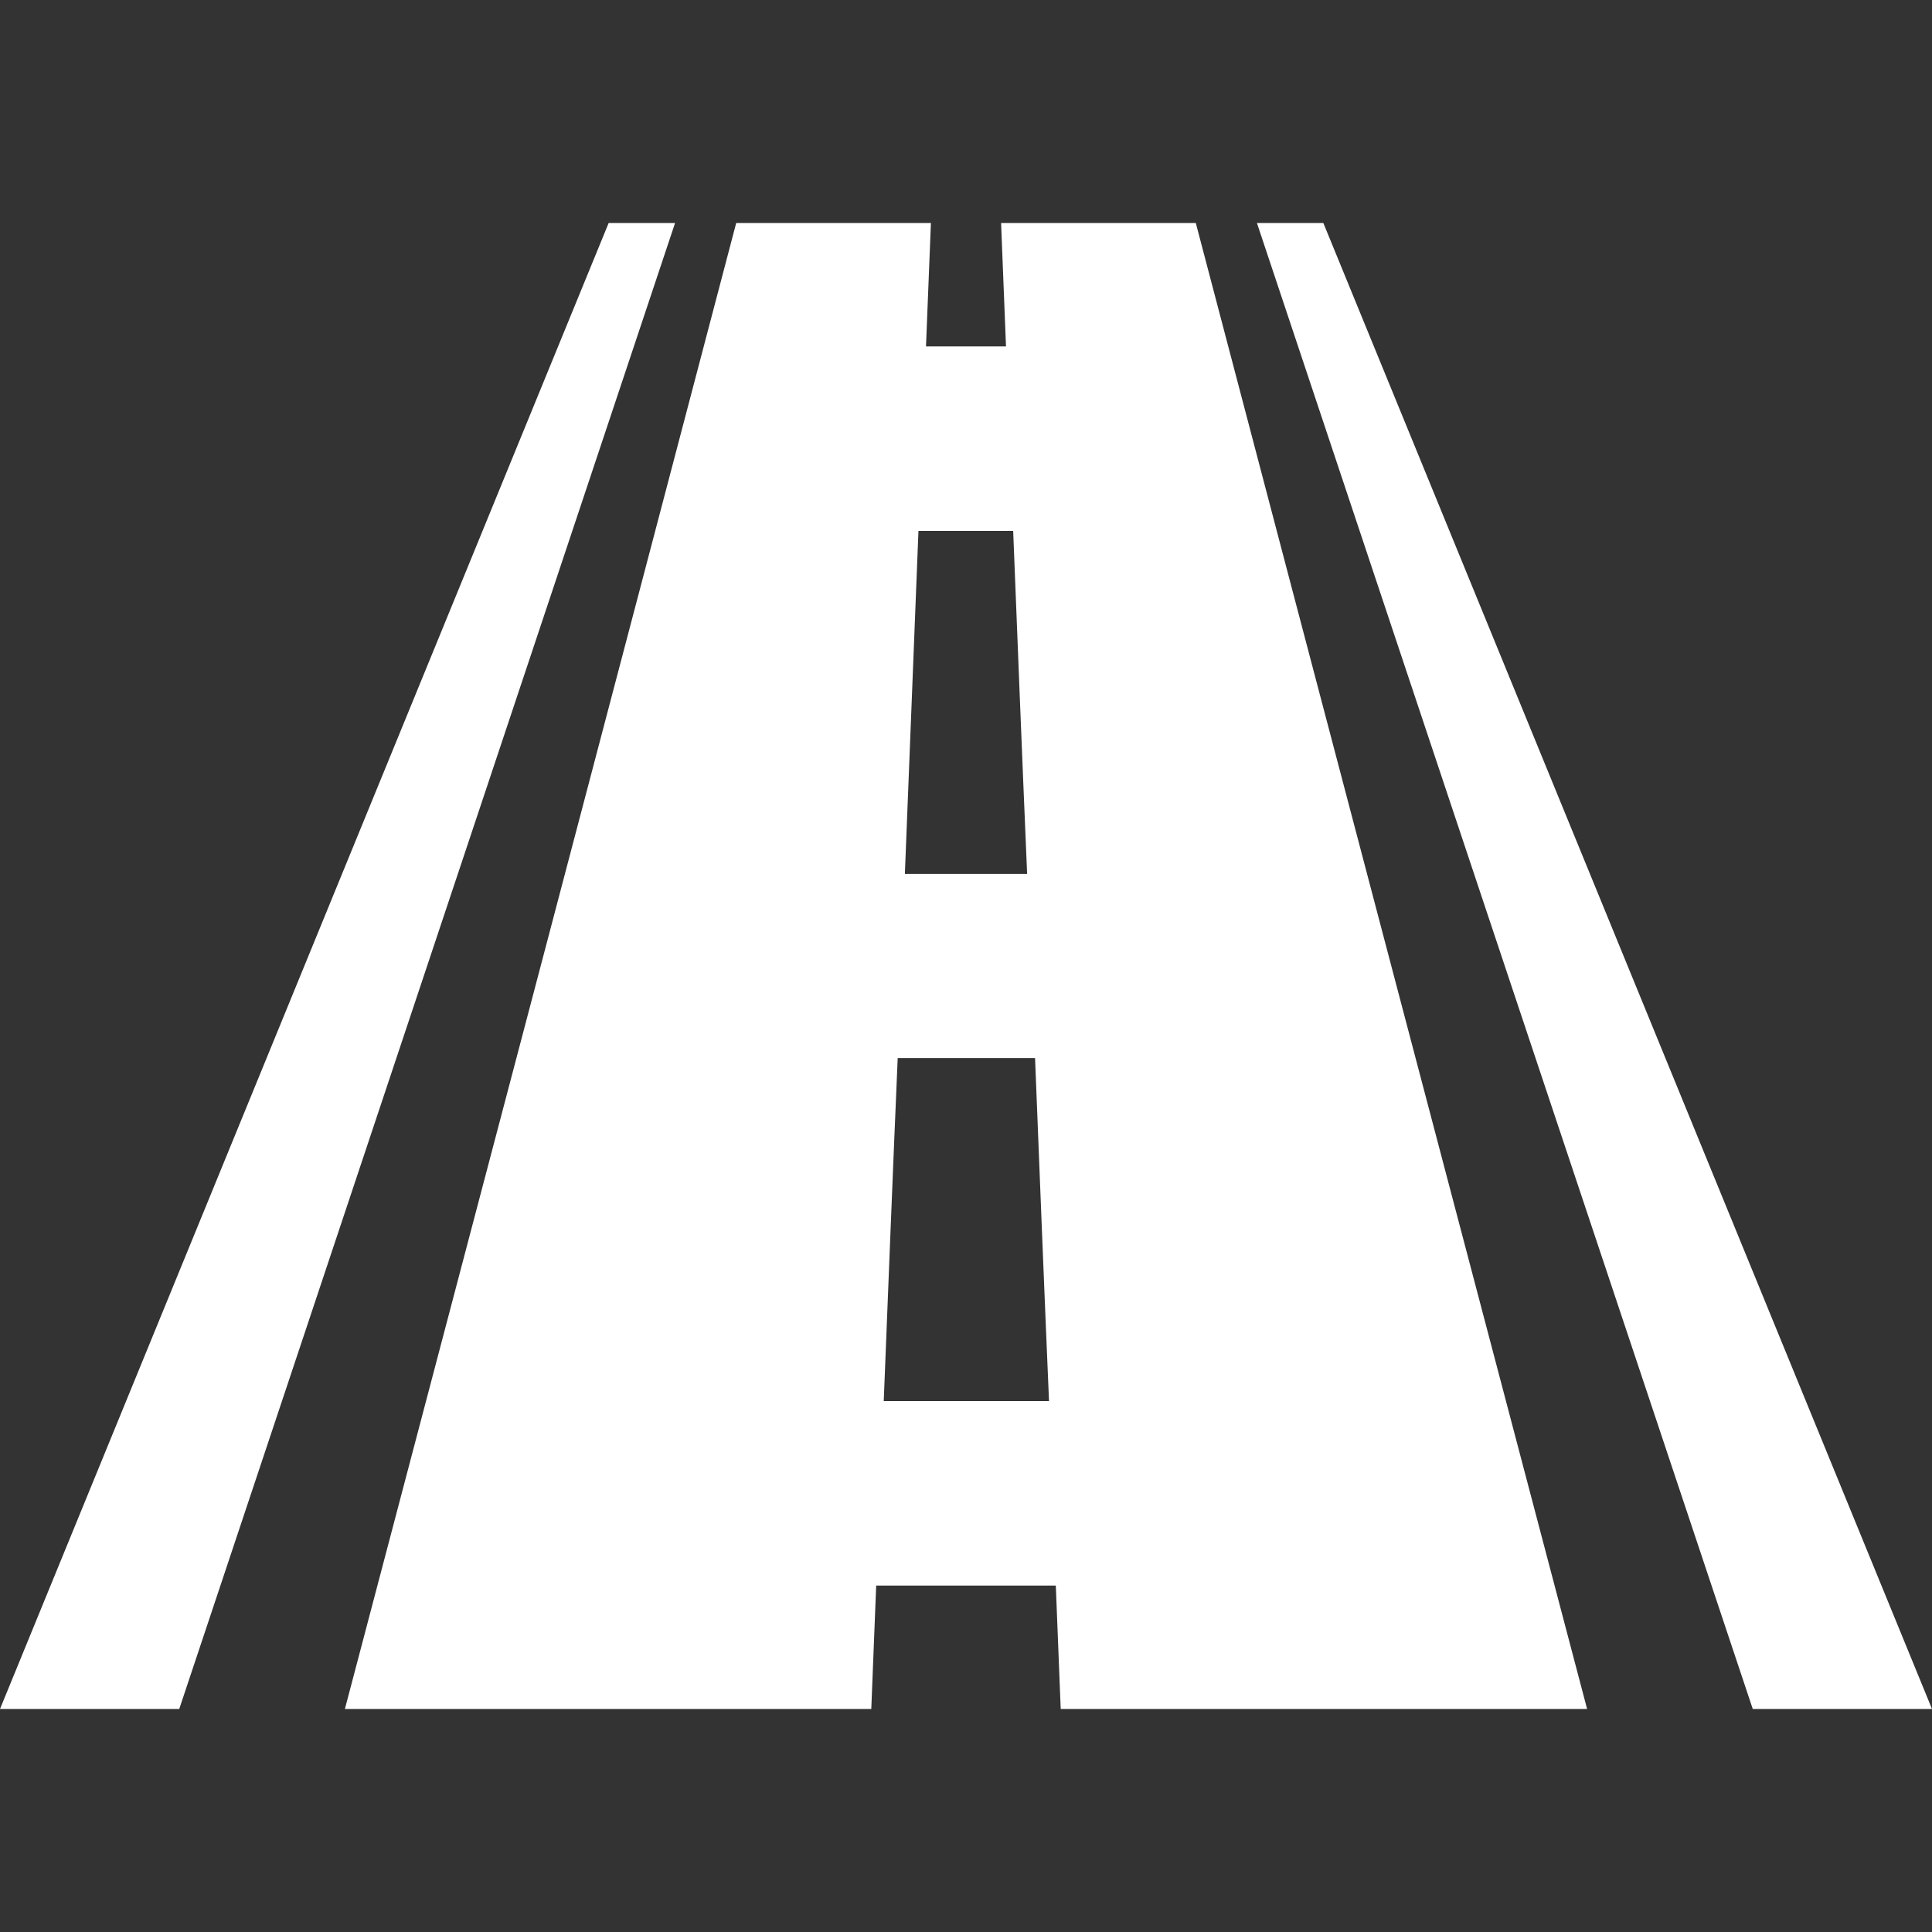
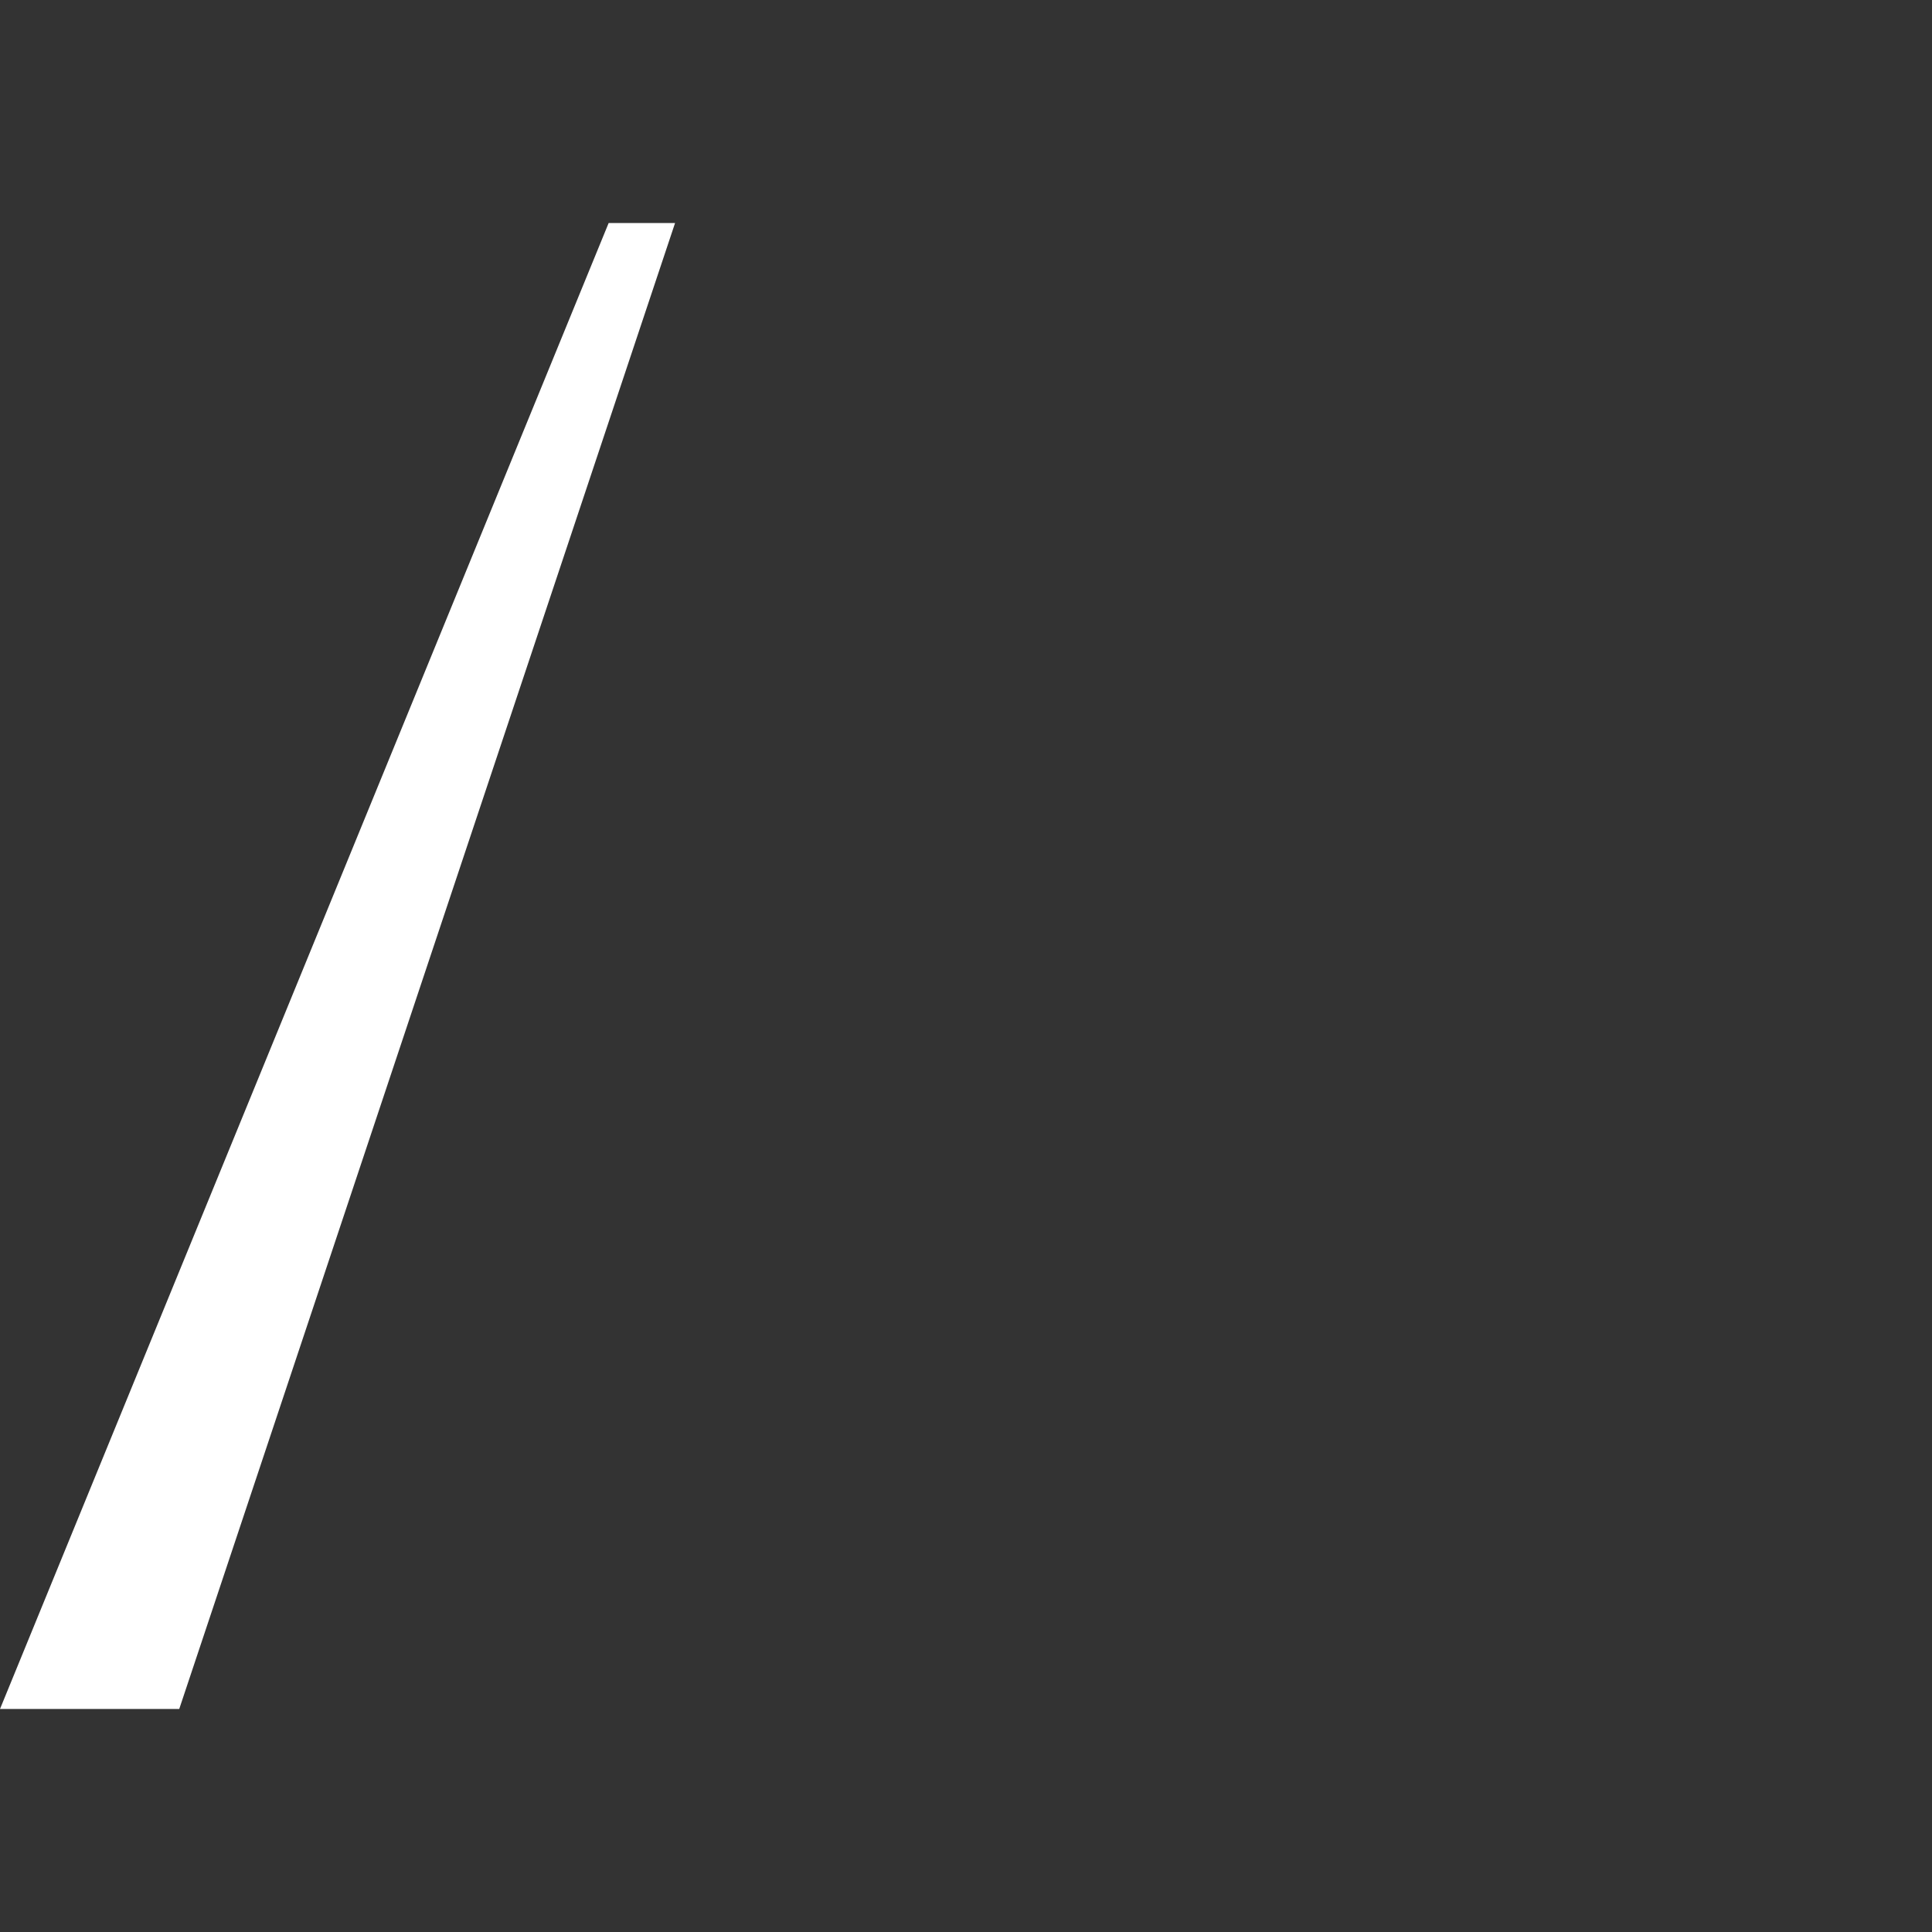
<svg xmlns="http://www.w3.org/2000/svg" version="1.1" id="Capa_1" x="0px" y="0px" viewBox="0 0 512 512" style="enable-background:new 0 0 512 512;" xml:space="preserve">
  <rect x="0" y="0" width="512" height="512" fill="#333333" stroke="none" />
  <style type="text/css">
	.st0{fill:#FFFFFF;}
</style>
  <g>
    <g>
-       <path class="st0" d="M265.3,59.1c0.4,10.9,0.9,21.8,1.3,32.7c-8.5,0-12.7,0-21.2,0c0.4-10.9,0.9-21.8,1.3-32.7    c-17.2,0-34.4,0-51.6,0C160.6,190.4,126,321.6,91.4,452.9c46.5,0,93,0,139.5,0c0.4-10.9,0.9-21.8,1.3-32.7c15.9,0,31.7,0,47.6,0    c0.4,10.9,0.9,21.8,1.3,32.7c46.5,0,93,0,139.5,0C386,321.6,351.4,190.4,316.9,59.1C299.7,59.1,282.5,59.1,265.3,59.1z     M243.4,140.7c8.4,0,16.8,0,25.1,0c1.2,30.3,2.4,60.6,3.7,90.9c-10.8,0-21.6,0-32.4,0C241,201.3,242.2,171,243.4,140.7z     M234.2,371.3c1.2-30.3,2.4-60.6,3.7-90.9c12.1,0,24.2,0,36.4,0c1.2,30.3,2.4,60.6,3.7,90.9C263.3,371.3,248.7,371.3,234.2,371.3z    " />
-       <path class="st0" d="M350.7,59.1c-7,0-10.5,0-17.6,0c43.8,131.3,87.6,262.6,131.4,393.8c15.8,0,31.7,0,47.5,0    C458.2,321.6,404.5,190.4,350.7,59.1z" />
-       <path class="st0" d="M161.3,59.1C107.5,190.4,53.8,321.6,0,452.9c15.8,0,31.7,0,47.5,0c43.8-131.3,87.6-262.6,131.4-393.8    C171.9,59.1,168.3,59.1,161.3,59.1z" />
+       <path class="st0" d="M161.3,59.1C107.5,190.4,53.8,321.6,0,452.9c15.8,0,31.7,0,47.5,0c43.8-131.3,87.6-262.6,131.4-393.8    z" />
    </g>
  </g>
</svg>